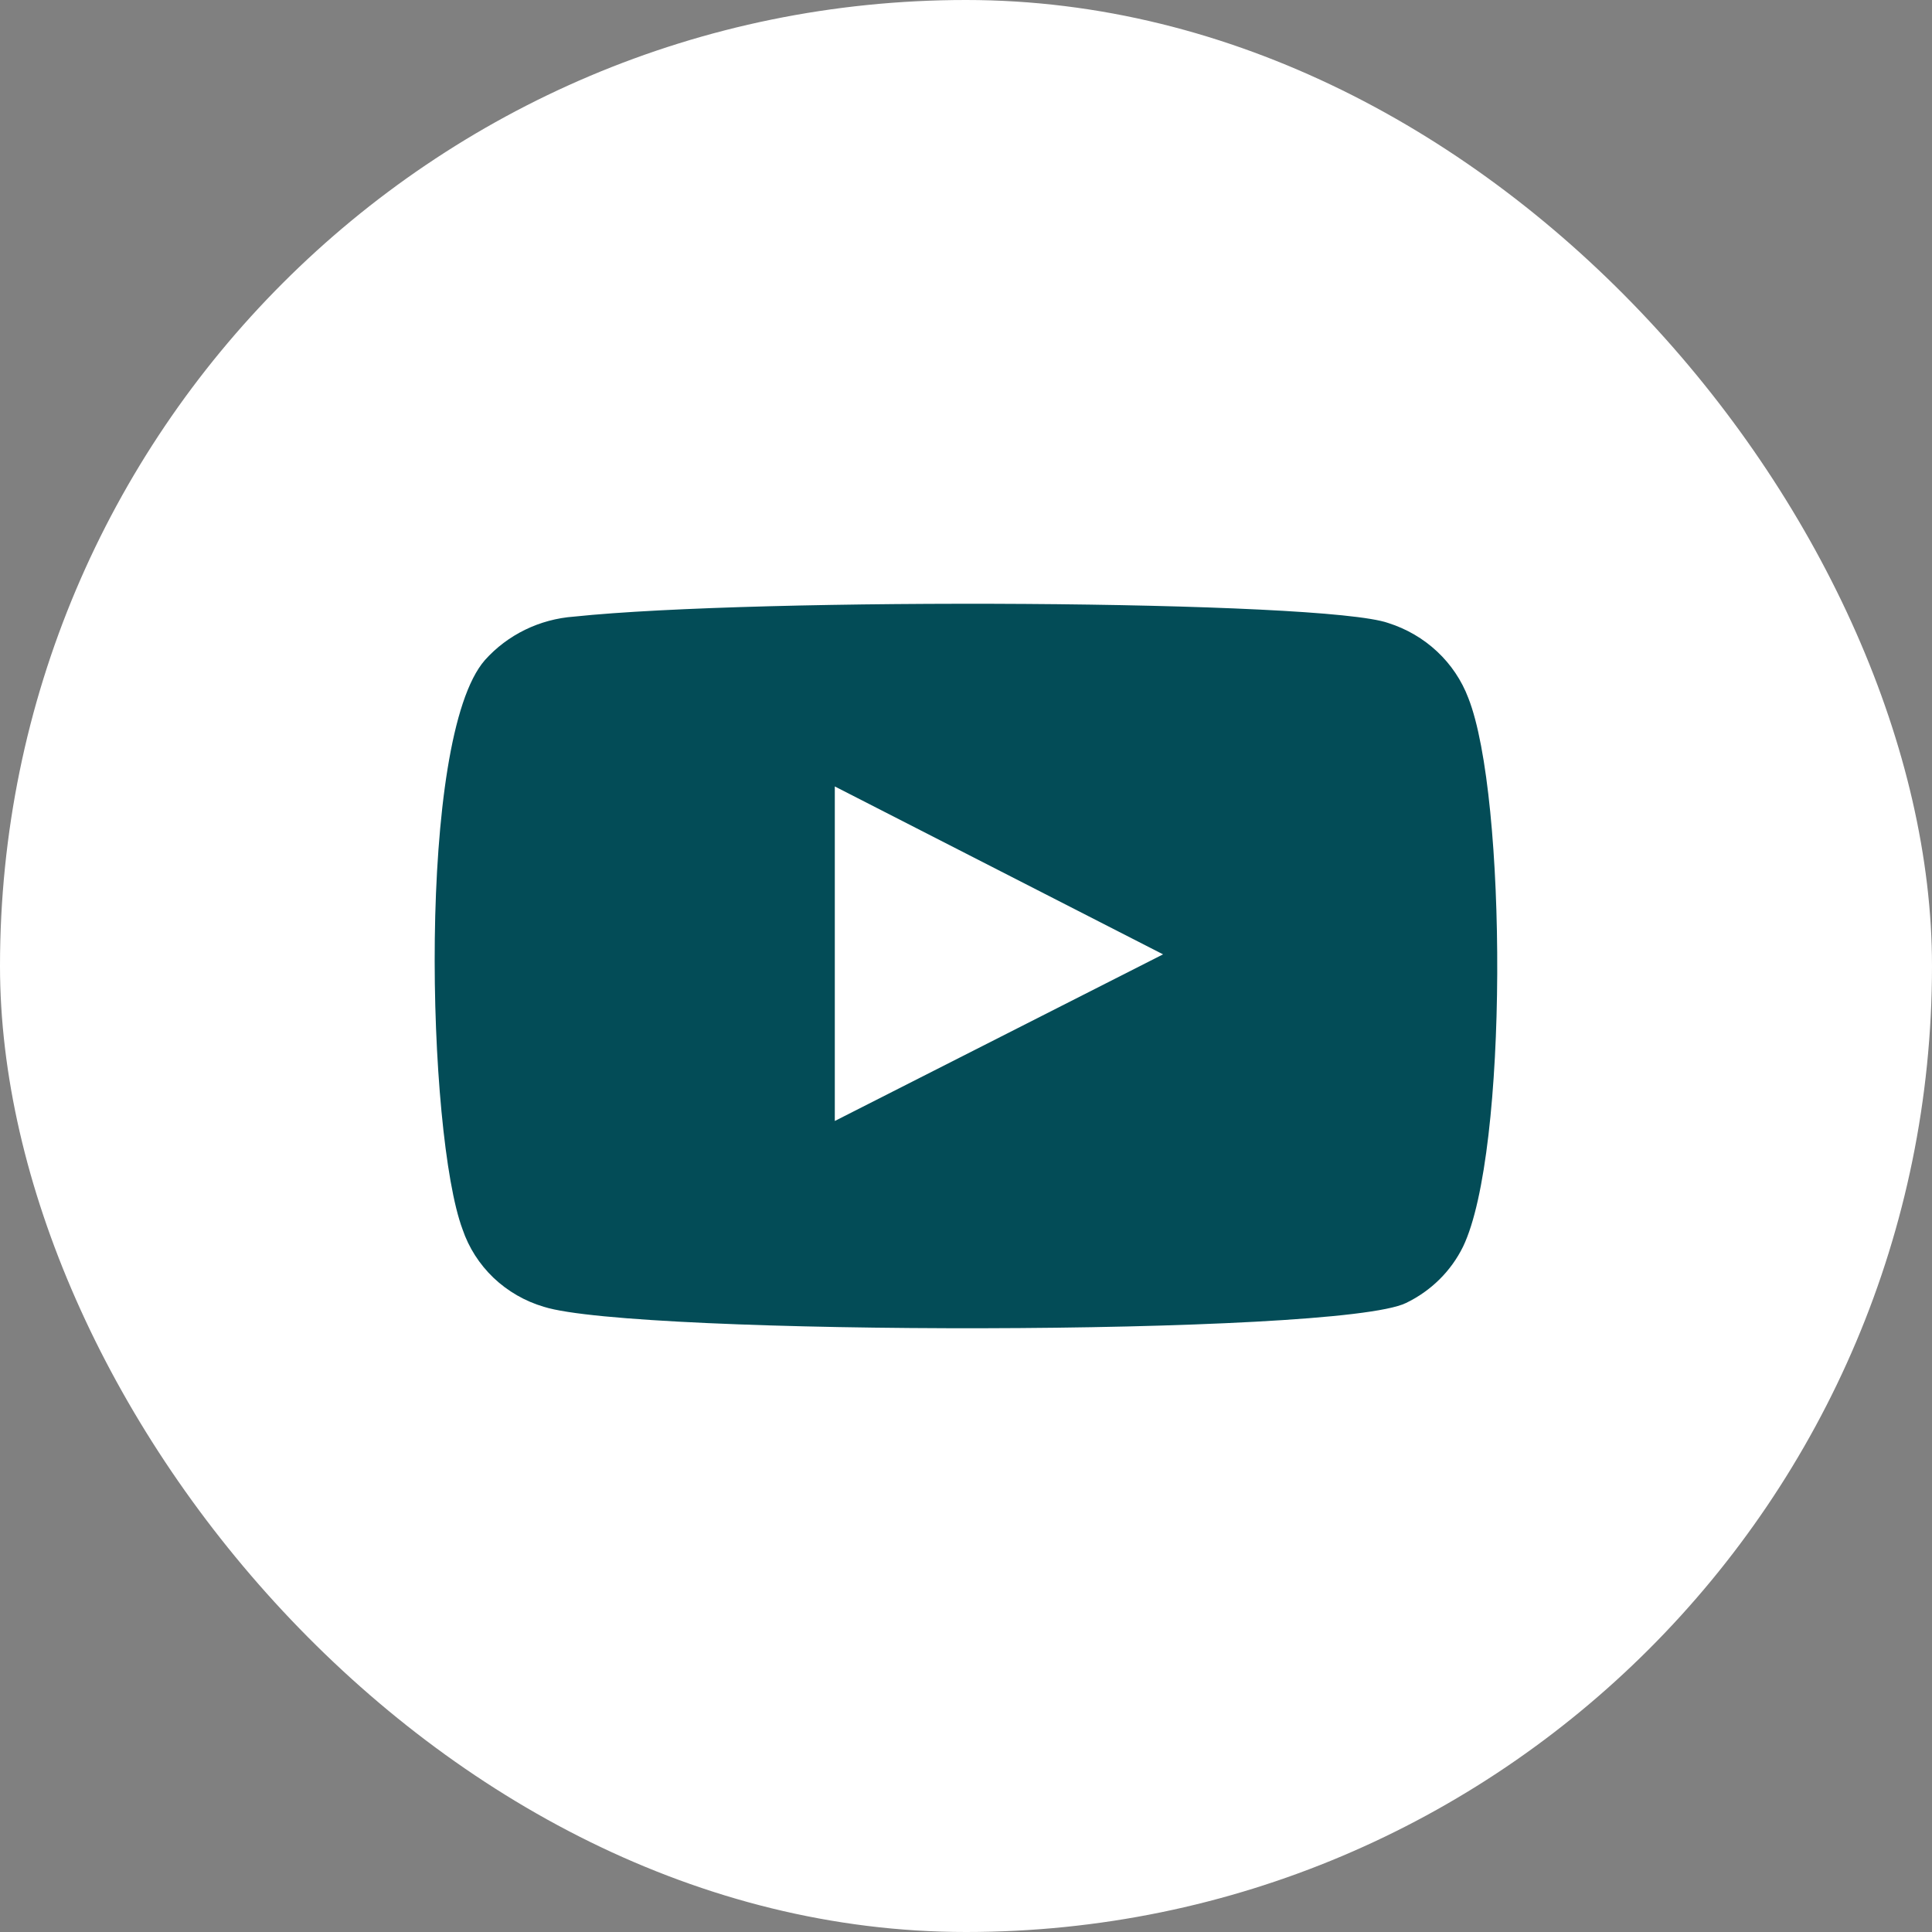
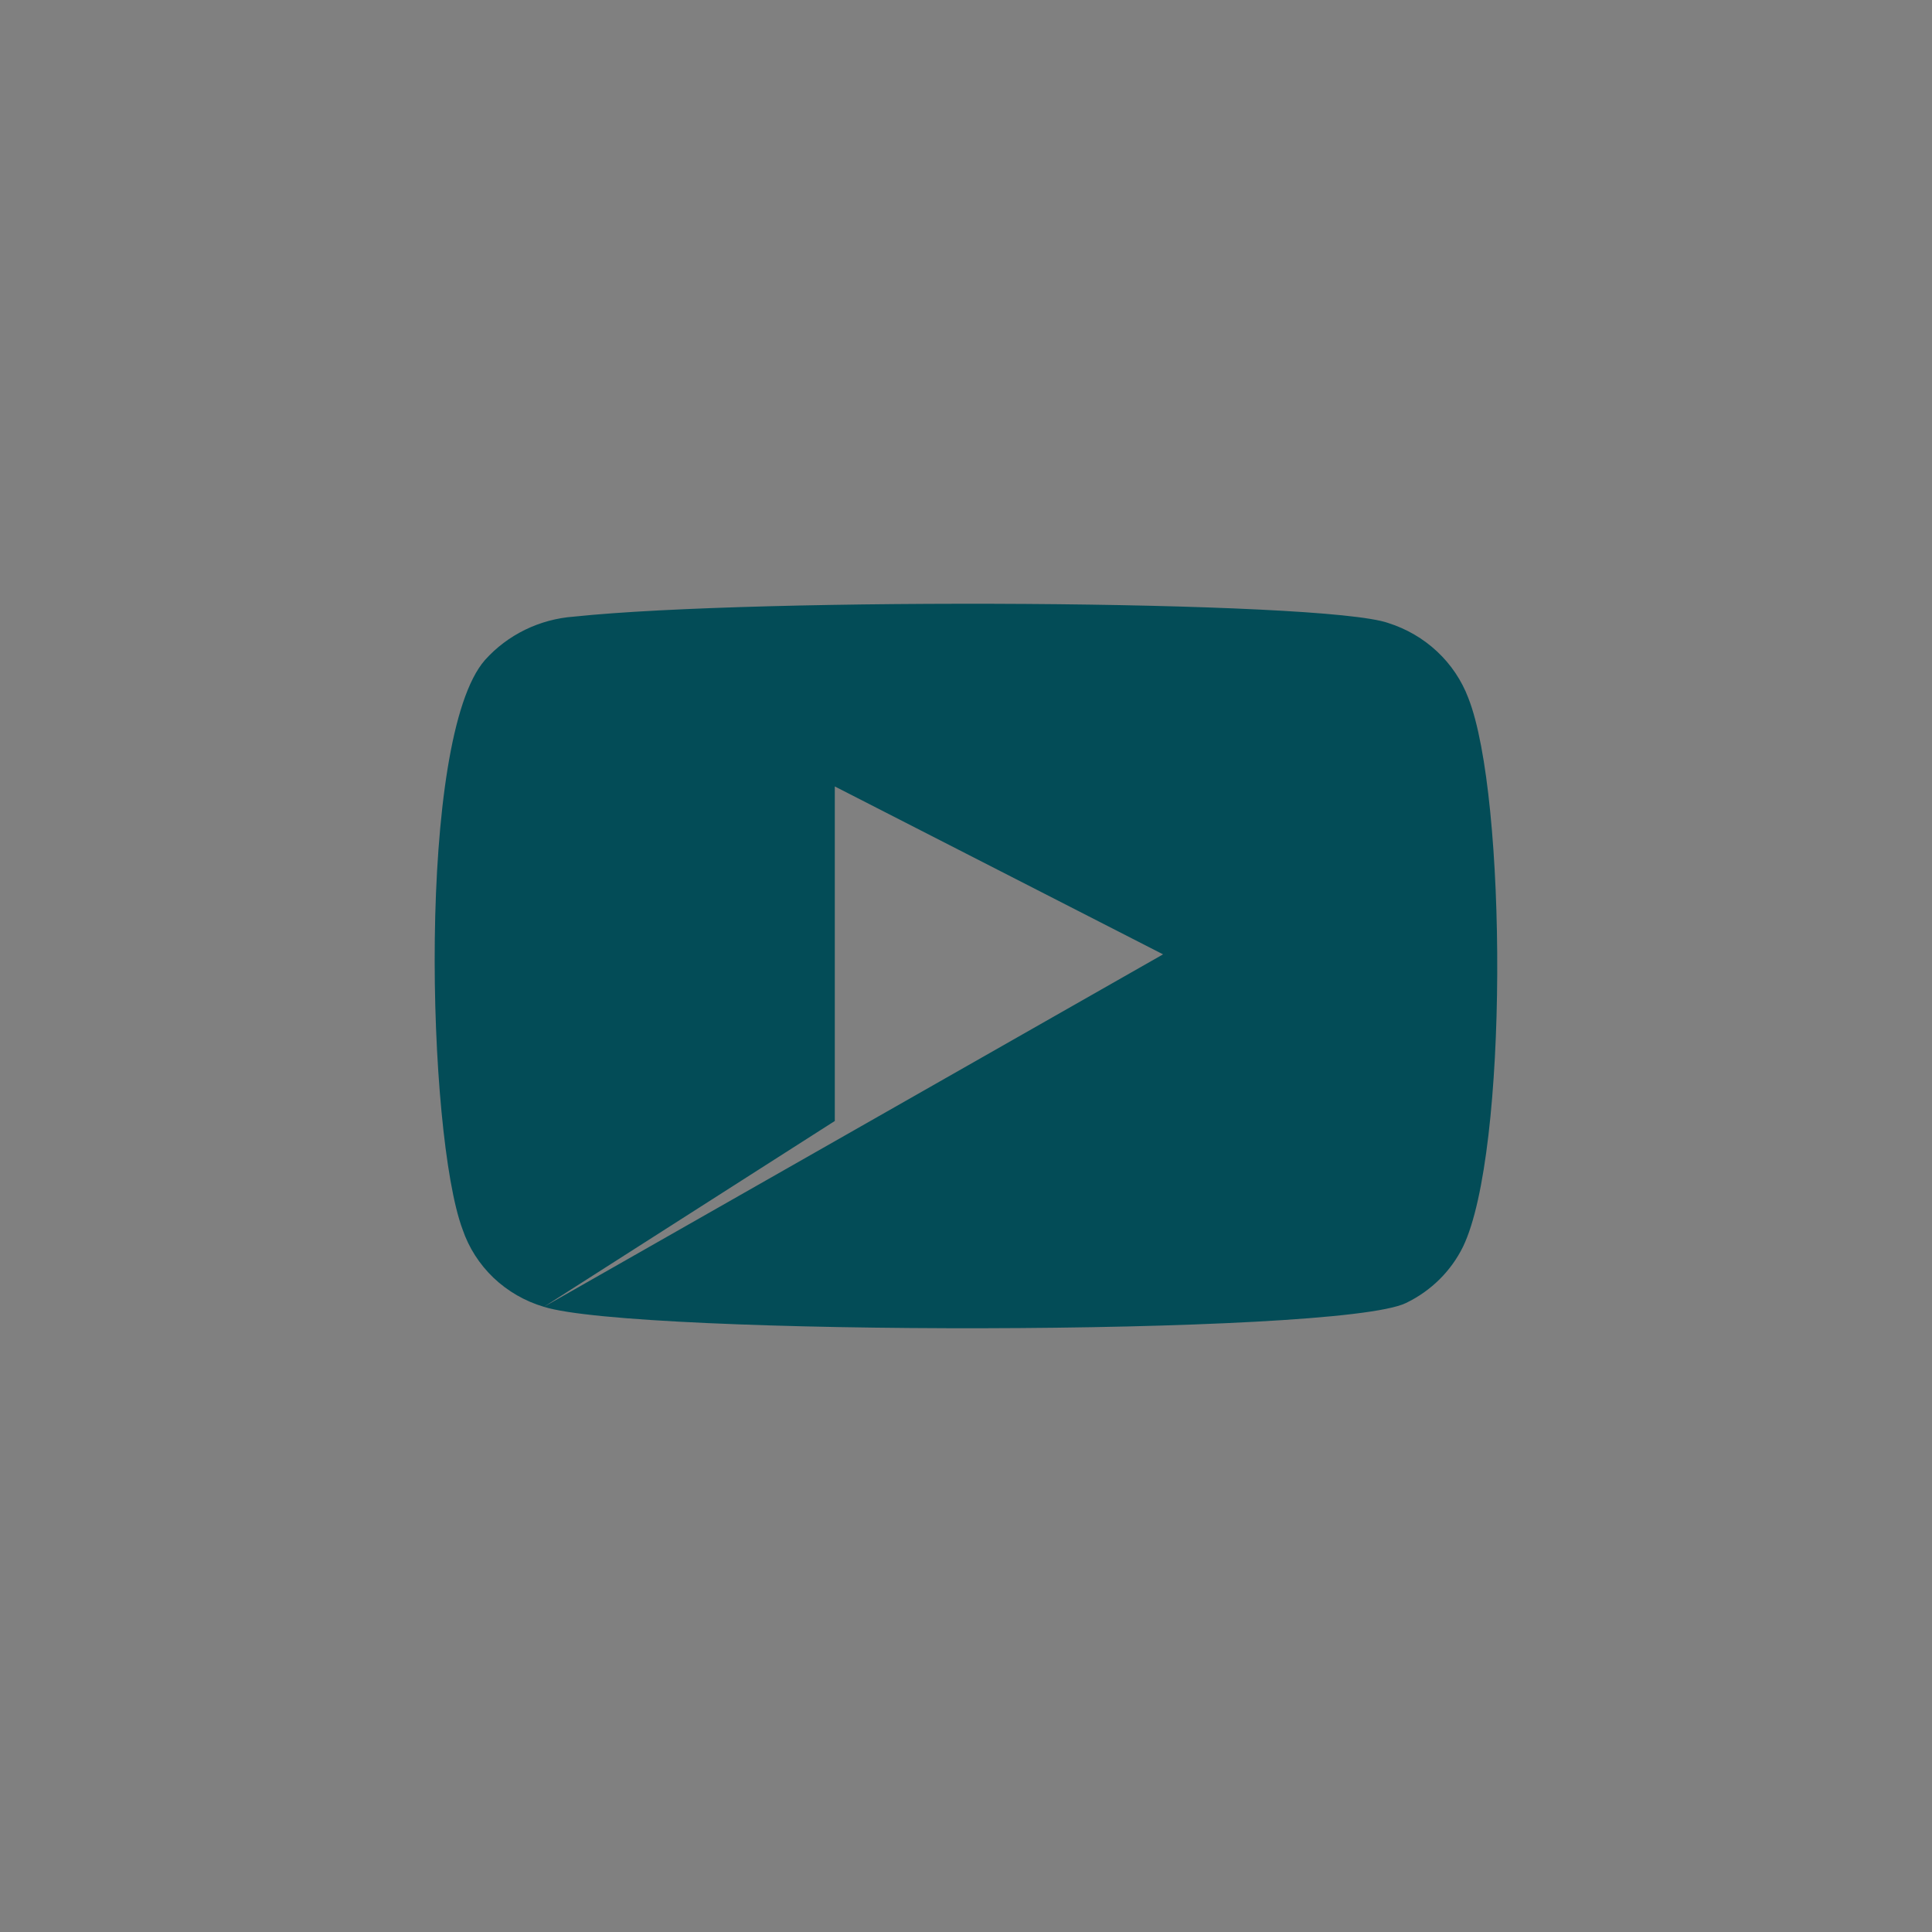
<svg xmlns="http://www.w3.org/2000/svg" width="32" height="32" viewBox="0 0 32 32" fill="none">
  <rect x="0" y="0" width="32" height="32" fill="#808080" stroke="none" />
-   <rect width="32" height="32" rx="16" fill="white" />
-   <path fill-rule="evenodd" clip-rule="evenodd" d="M9.009 21.645C8.695 21.553 8.409 21.387 8.174 21.164C7.94 20.94 7.764 20.665 7.661 20.361C7.074 18.79 6.9 12.229 8.031 10.934C8.407 10.513 8.938 10.254 9.509 10.213C12.543 9.894 21.917 9.937 22.994 10.319C23.297 10.415 23.573 10.576 23.803 10.791C24.033 11.006 24.21 11.27 24.32 11.561C24.962 13.185 24.984 19.087 24.233 20.648C24.034 21.054 23.701 21.383 23.287 21.582C22.156 22.134 10.51 22.123 9.009 21.645ZM13.827 18.567L19.264 15.807L13.827 13.026V18.567Z" fill="#034C57" />
+   <path fill-rule="evenodd" clip-rule="evenodd" d="M9.009 21.645C8.695 21.553 8.409 21.387 8.174 21.164C7.94 20.94 7.764 20.665 7.661 20.361C7.074 18.79 6.9 12.229 8.031 10.934C8.407 10.513 8.938 10.254 9.509 10.213C12.543 9.894 21.917 9.937 22.994 10.319C23.297 10.415 23.573 10.576 23.803 10.791C24.033 11.006 24.21 11.27 24.32 11.561C24.962 13.185 24.984 19.087 24.233 20.648C24.034 21.054 23.701 21.383 23.287 21.582C22.156 22.134 10.51 22.123 9.009 21.645ZL19.264 15.807L13.827 13.026V18.567Z" fill="#034C57" />
</svg>